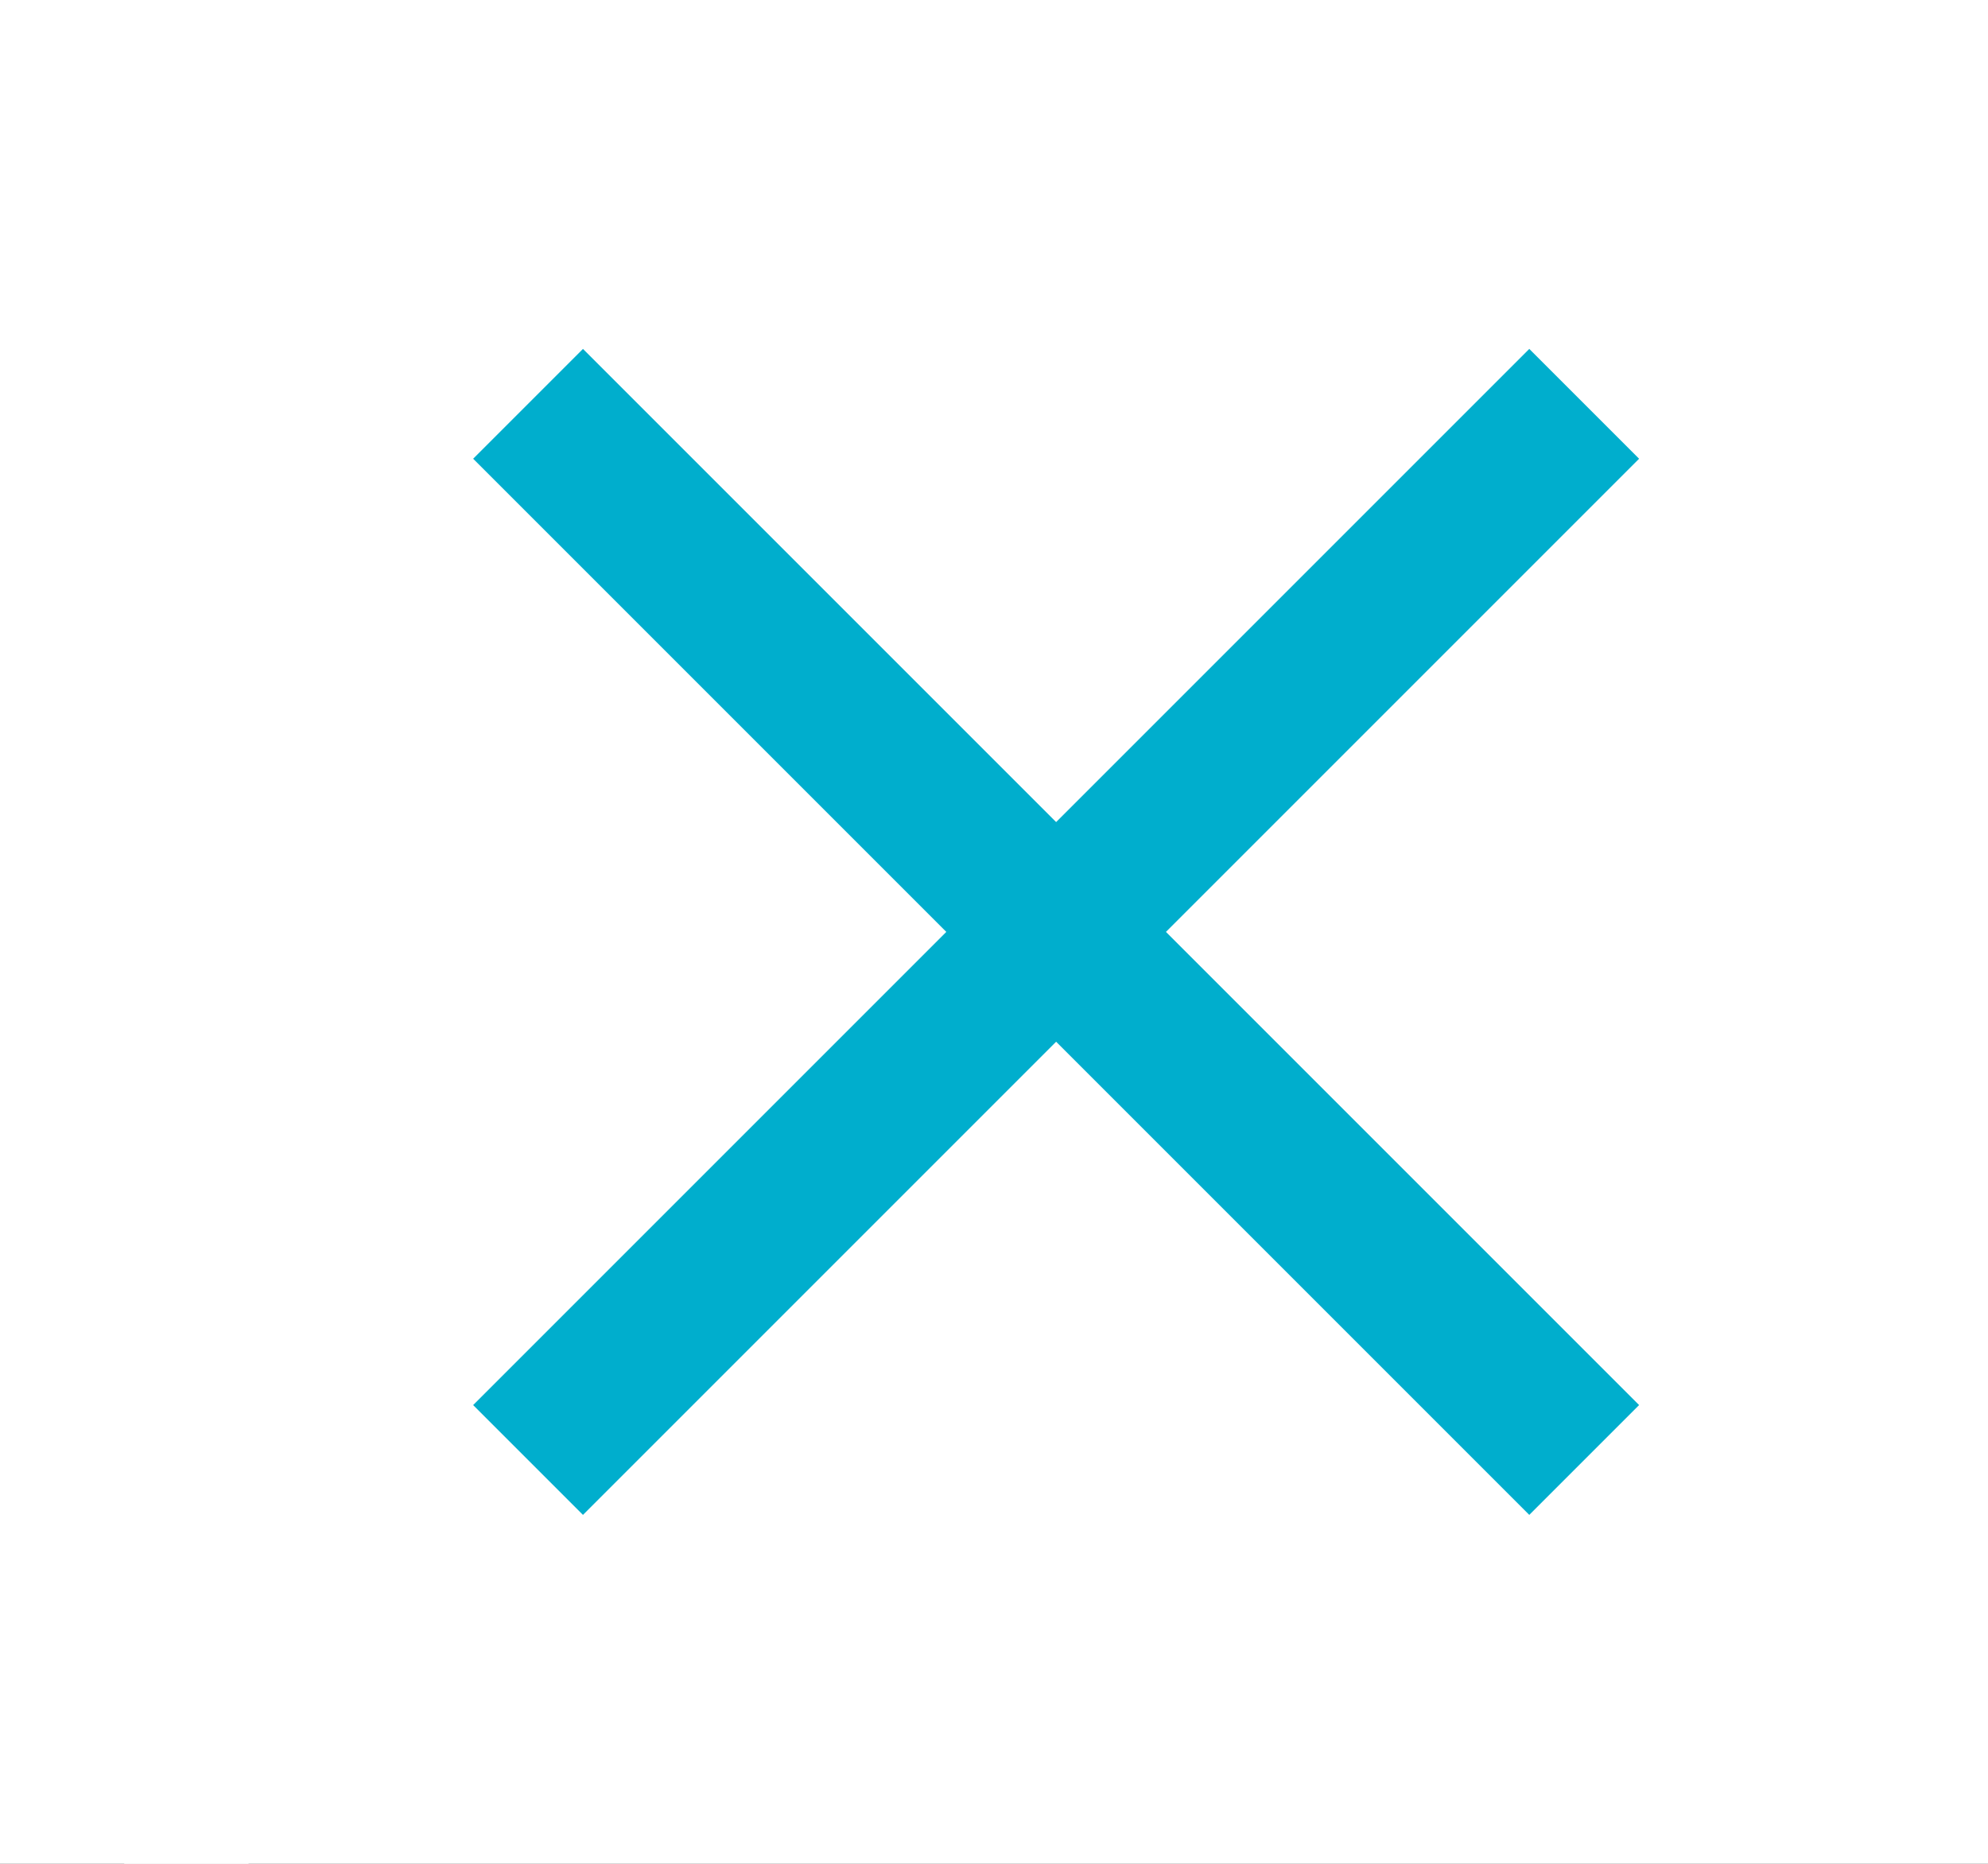
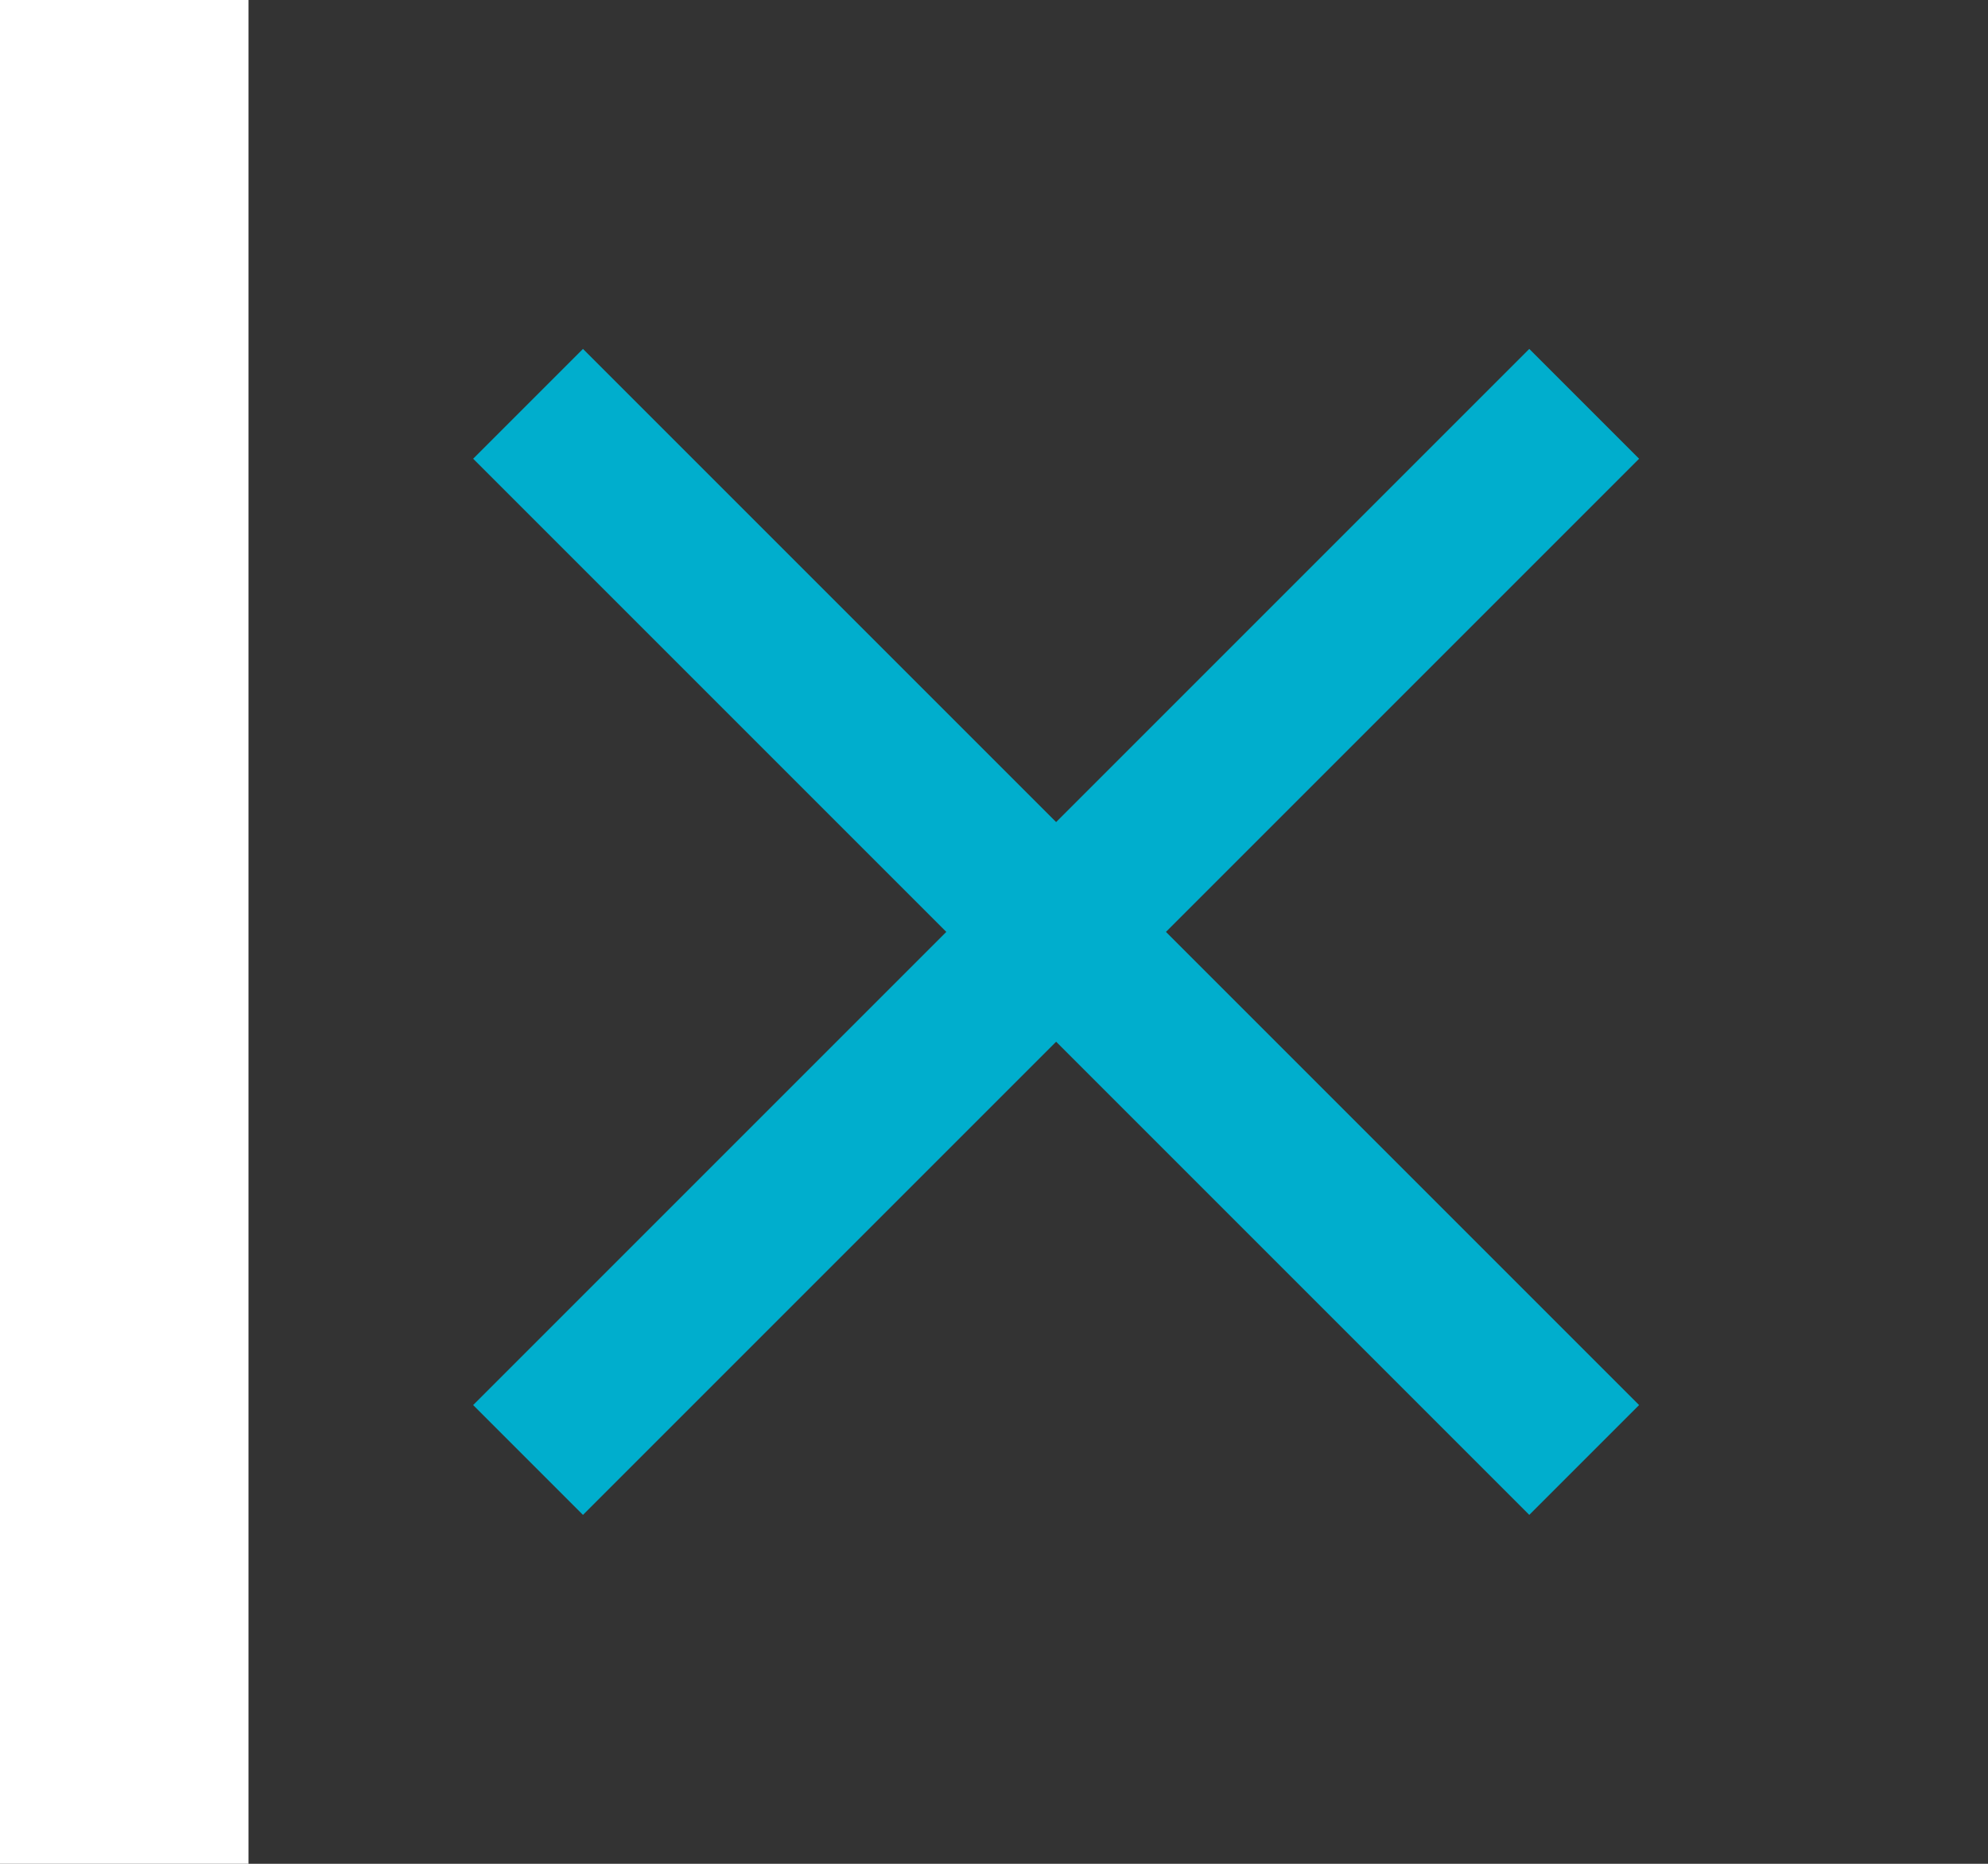
<svg xmlns="http://www.w3.org/2000/svg" height="15" width="16">
  <rect width="100%" height="100%" fill="#333333" stroke="none" />
  <path d="M0,0l2,0l0,16l-2,0Z" fill="white" opacity="1.0" />
-   <path d="M1,0l15,0l0,16l-15,0Z" fill="#ffffff" opacity="1.0" />
  <path d="M4.25,3.25l8.5,8.5M12.75,3.25l-8.5,8.5" stroke="#00aecd" stroke-width="1.25" />
</svg>